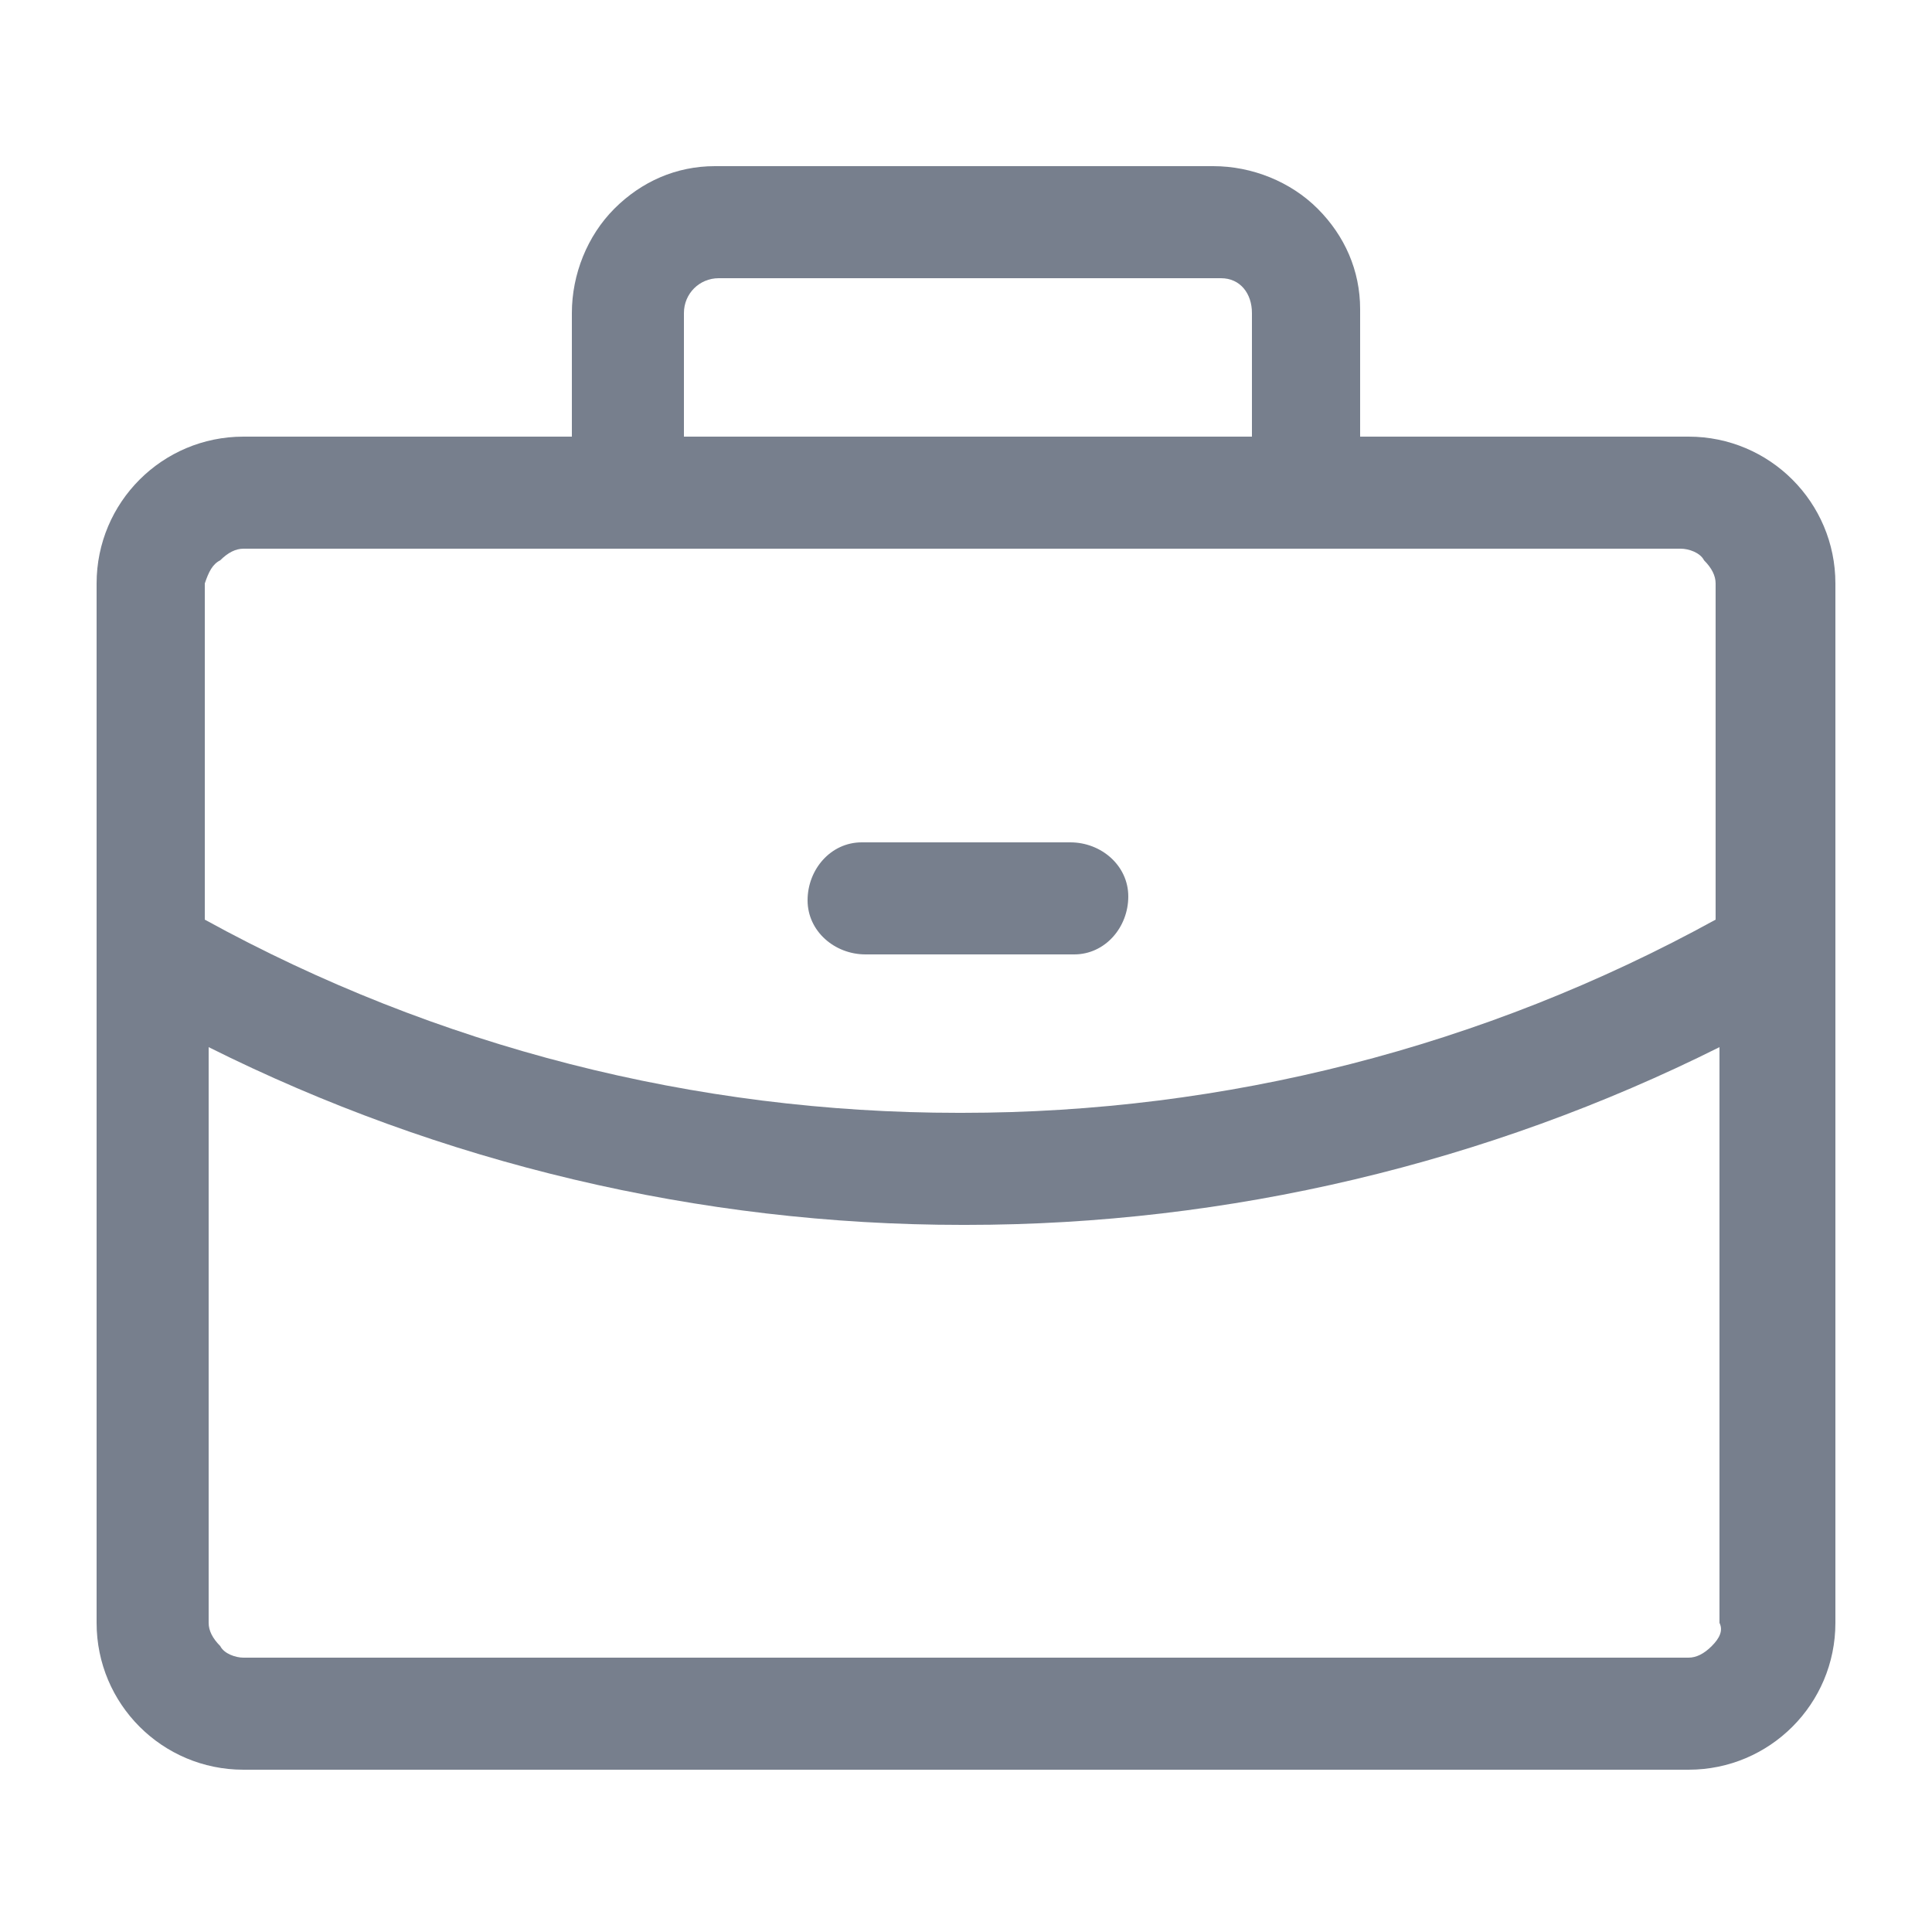
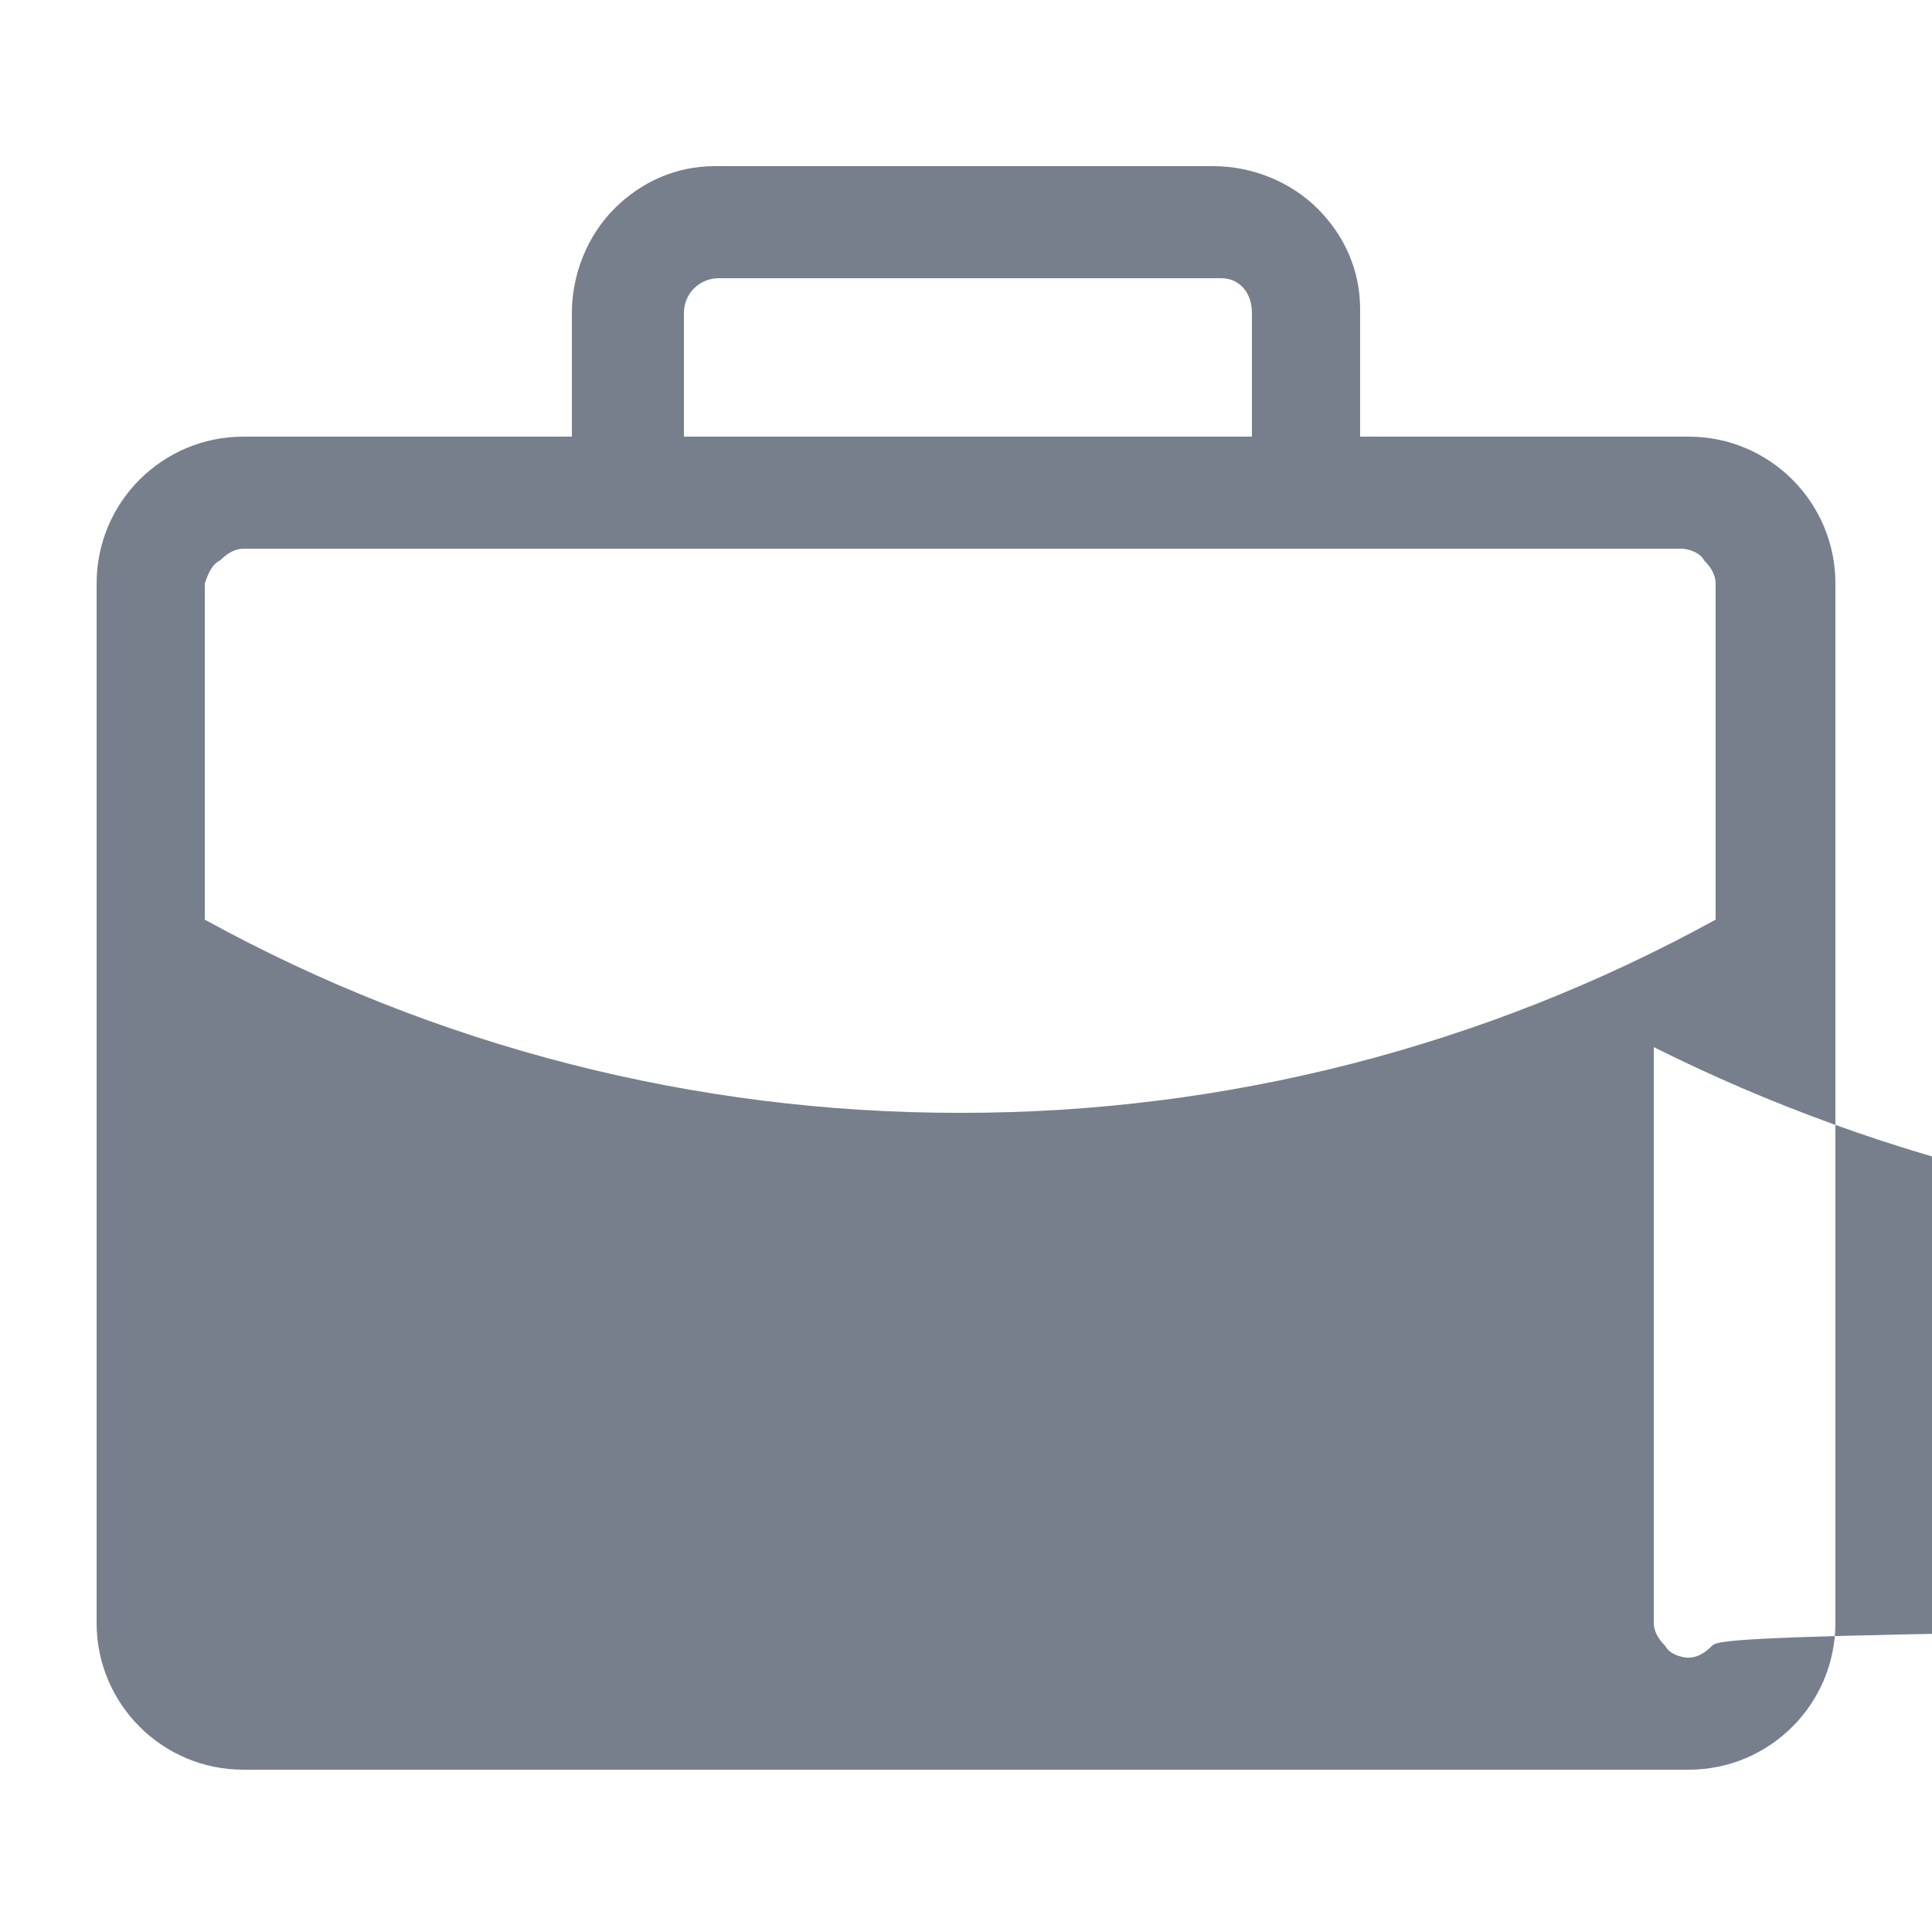
<svg xmlns="http://www.w3.org/2000/svg" version="1.1" id="图层_1" x="0px" y="0px" viewBox="0 0 50 50" style="enable-background:new 0 0 50 50;" xml:space="preserve">
  <style type="text/css">
	.st0{fill:#777F8D;}
</style>
  <g>
-     <path class="st0" d="M43.7,11.3h-8.5V8.1l0-0.1c0-1-0.4-1.9-1.1-2.6c-0.7-0.7-1.7-1.1-2.7-1.1H18.6l-0.1,0c-1,0-1.9,0.4-2.6,1.1   c-0.7,0.7-1.1,1.7-1.1,2.7l0,3.2H6.3c-2.1,0-3.8,1.7-3.8,3.8v26.9c0,2.1,1.7,3.8,3.8,3.8h37.4c2.1,0,3.8-1.7,3.8-3.8V15.1   C47.5,13,45.8,11.3,43.7,11.3z M17.7,8.1L17.7,8.1c0-0.5,0.4-0.9,0.9-0.9h12.9l0.1,0c0.5,0,0.8,0.4,0.8,0.9l0,3.2H17.7V8.1z    M5.7,14.5c0.2-0.2,0.4-0.3,0.6-0.3h9.9c0,0,0,0,0,0l0,0c0,0,0,0,0,0h17.4c0,0,0,0,0,0l0,0c0,0,0,0,0,0h9.9c0.2,0,0.5,0.1,0.6,0.3   c0.2,0.2,0.3,0.4,0.3,0.6v8.7c-6,3.3-12.7,5-19.5,5h-0.1c-6.8,0-13.5-1.7-19.5-5v-8.7C5.4,14.8,5.5,14.6,5.7,14.5z M44.3,42.6   c-0.2,0.2-0.4,0.3-0.6,0.3H6.3c-0.2,0-0.5-0.1-0.6-0.3c-0.2-0.2-0.3-0.4-0.3-0.6V27.1c6,3,12.7,4.6,19.5,4.6h0.1   c6.8,0,13.5-1.6,19.5-4.6v14.9C44.6,42.2,44.5,42.4,44.3,42.6z" />
-     <path class="st0" d="M22.4,24.7l5.3,0l0.1,0c0.8,0,1.4-0.7,1.4-1.5c0-0.8-0.7-1.4-1.5-1.4l-5.3,0l-0.1,0c-0.8,0-1.4,0.7-1.4,1.5   C20.9,24.1,21.6,24.7,22.4,24.7z" />
+     <path class="st0" d="M43.7,11.3h-8.5V8.1l0-0.1c0-1-0.4-1.9-1.1-2.6c-0.7-0.7-1.7-1.1-2.7-1.1H18.6l-0.1,0c-1,0-1.9,0.4-2.6,1.1   c-0.7,0.7-1.1,1.7-1.1,2.7l0,3.2H6.3c-2.1,0-3.8,1.7-3.8,3.8v26.9c0,2.1,1.7,3.8,3.8,3.8h37.4c2.1,0,3.8-1.7,3.8-3.8V15.1   C47.5,13,45.8,11.3,43.7,11.3z M17.7,8.1L17.7,8.1c0-0.5,0.4-0.9,0.9-0.9h12.9l0.1,0c0.5,0,0.8,0.4,0.8,0.9l0,3.2H17.7V8.1z    M5.7,14.5c0.2-0.2,0.4-0.3,0.6-0.3h9.9c0,0,0,0,0,0l0,0c0,0,0,0,0,0h17.4c0,0,0,0,0,0l0,0c0,0,0,0,0,0h9.9c0.2,0,0.5,0.1,0.6,0.3   c0.2,0.2,0.3,0.4,0.3,0.6v8.7c-6,3.3-12.7,5-19.5,5h-0.1c-6.8,0-13.5-1.7-19.5-5v-8.7C5.4,14.8,5.5,14.6,5.7,14.5z M44.3,42.6   c-0.2,0.2-0.4,0.3-0.6,0.3c-0.2,0-0.5-0.1-0.6-0.3c-0.2-0.2-0.3-0.4-0.3-0.6V27.1c6,3,12.7,4.6,19.5,4.6h0.1   c6.8,0,13.5-1.6,19.5-4.6v14.9C44.6,42.2,44.5,42.4,44.3,42.6z" />
  </g>
</svg>